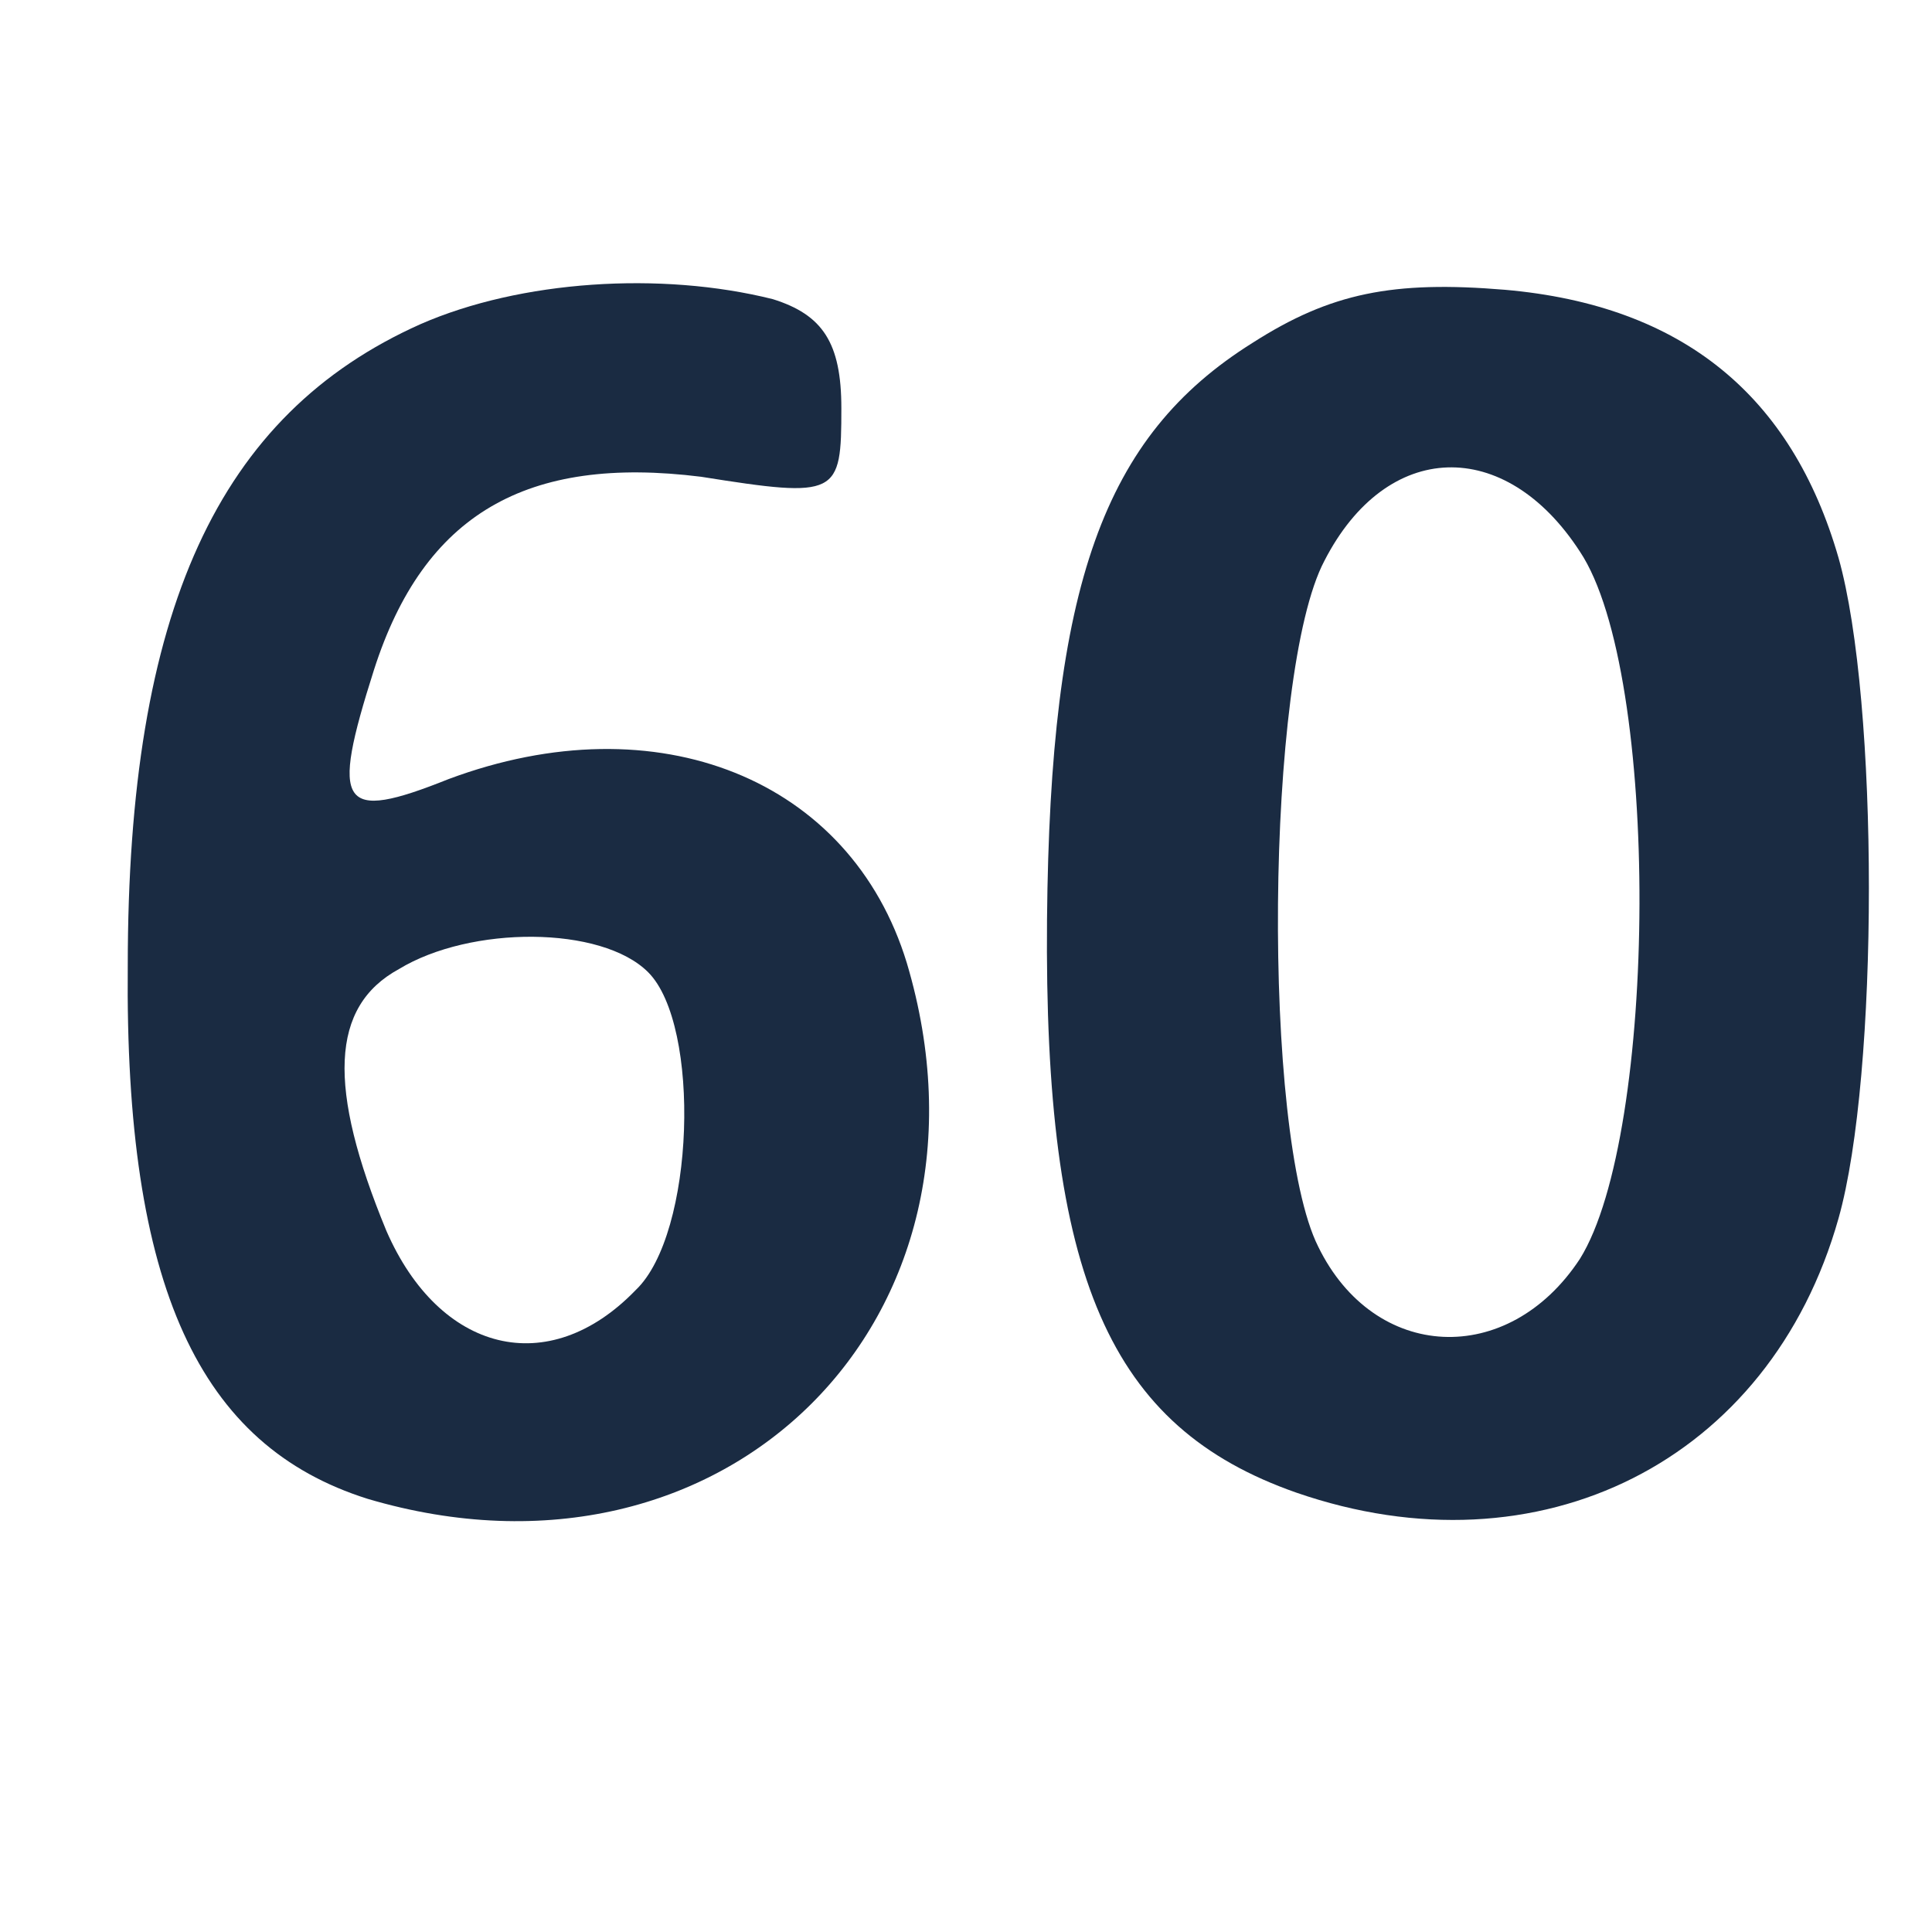
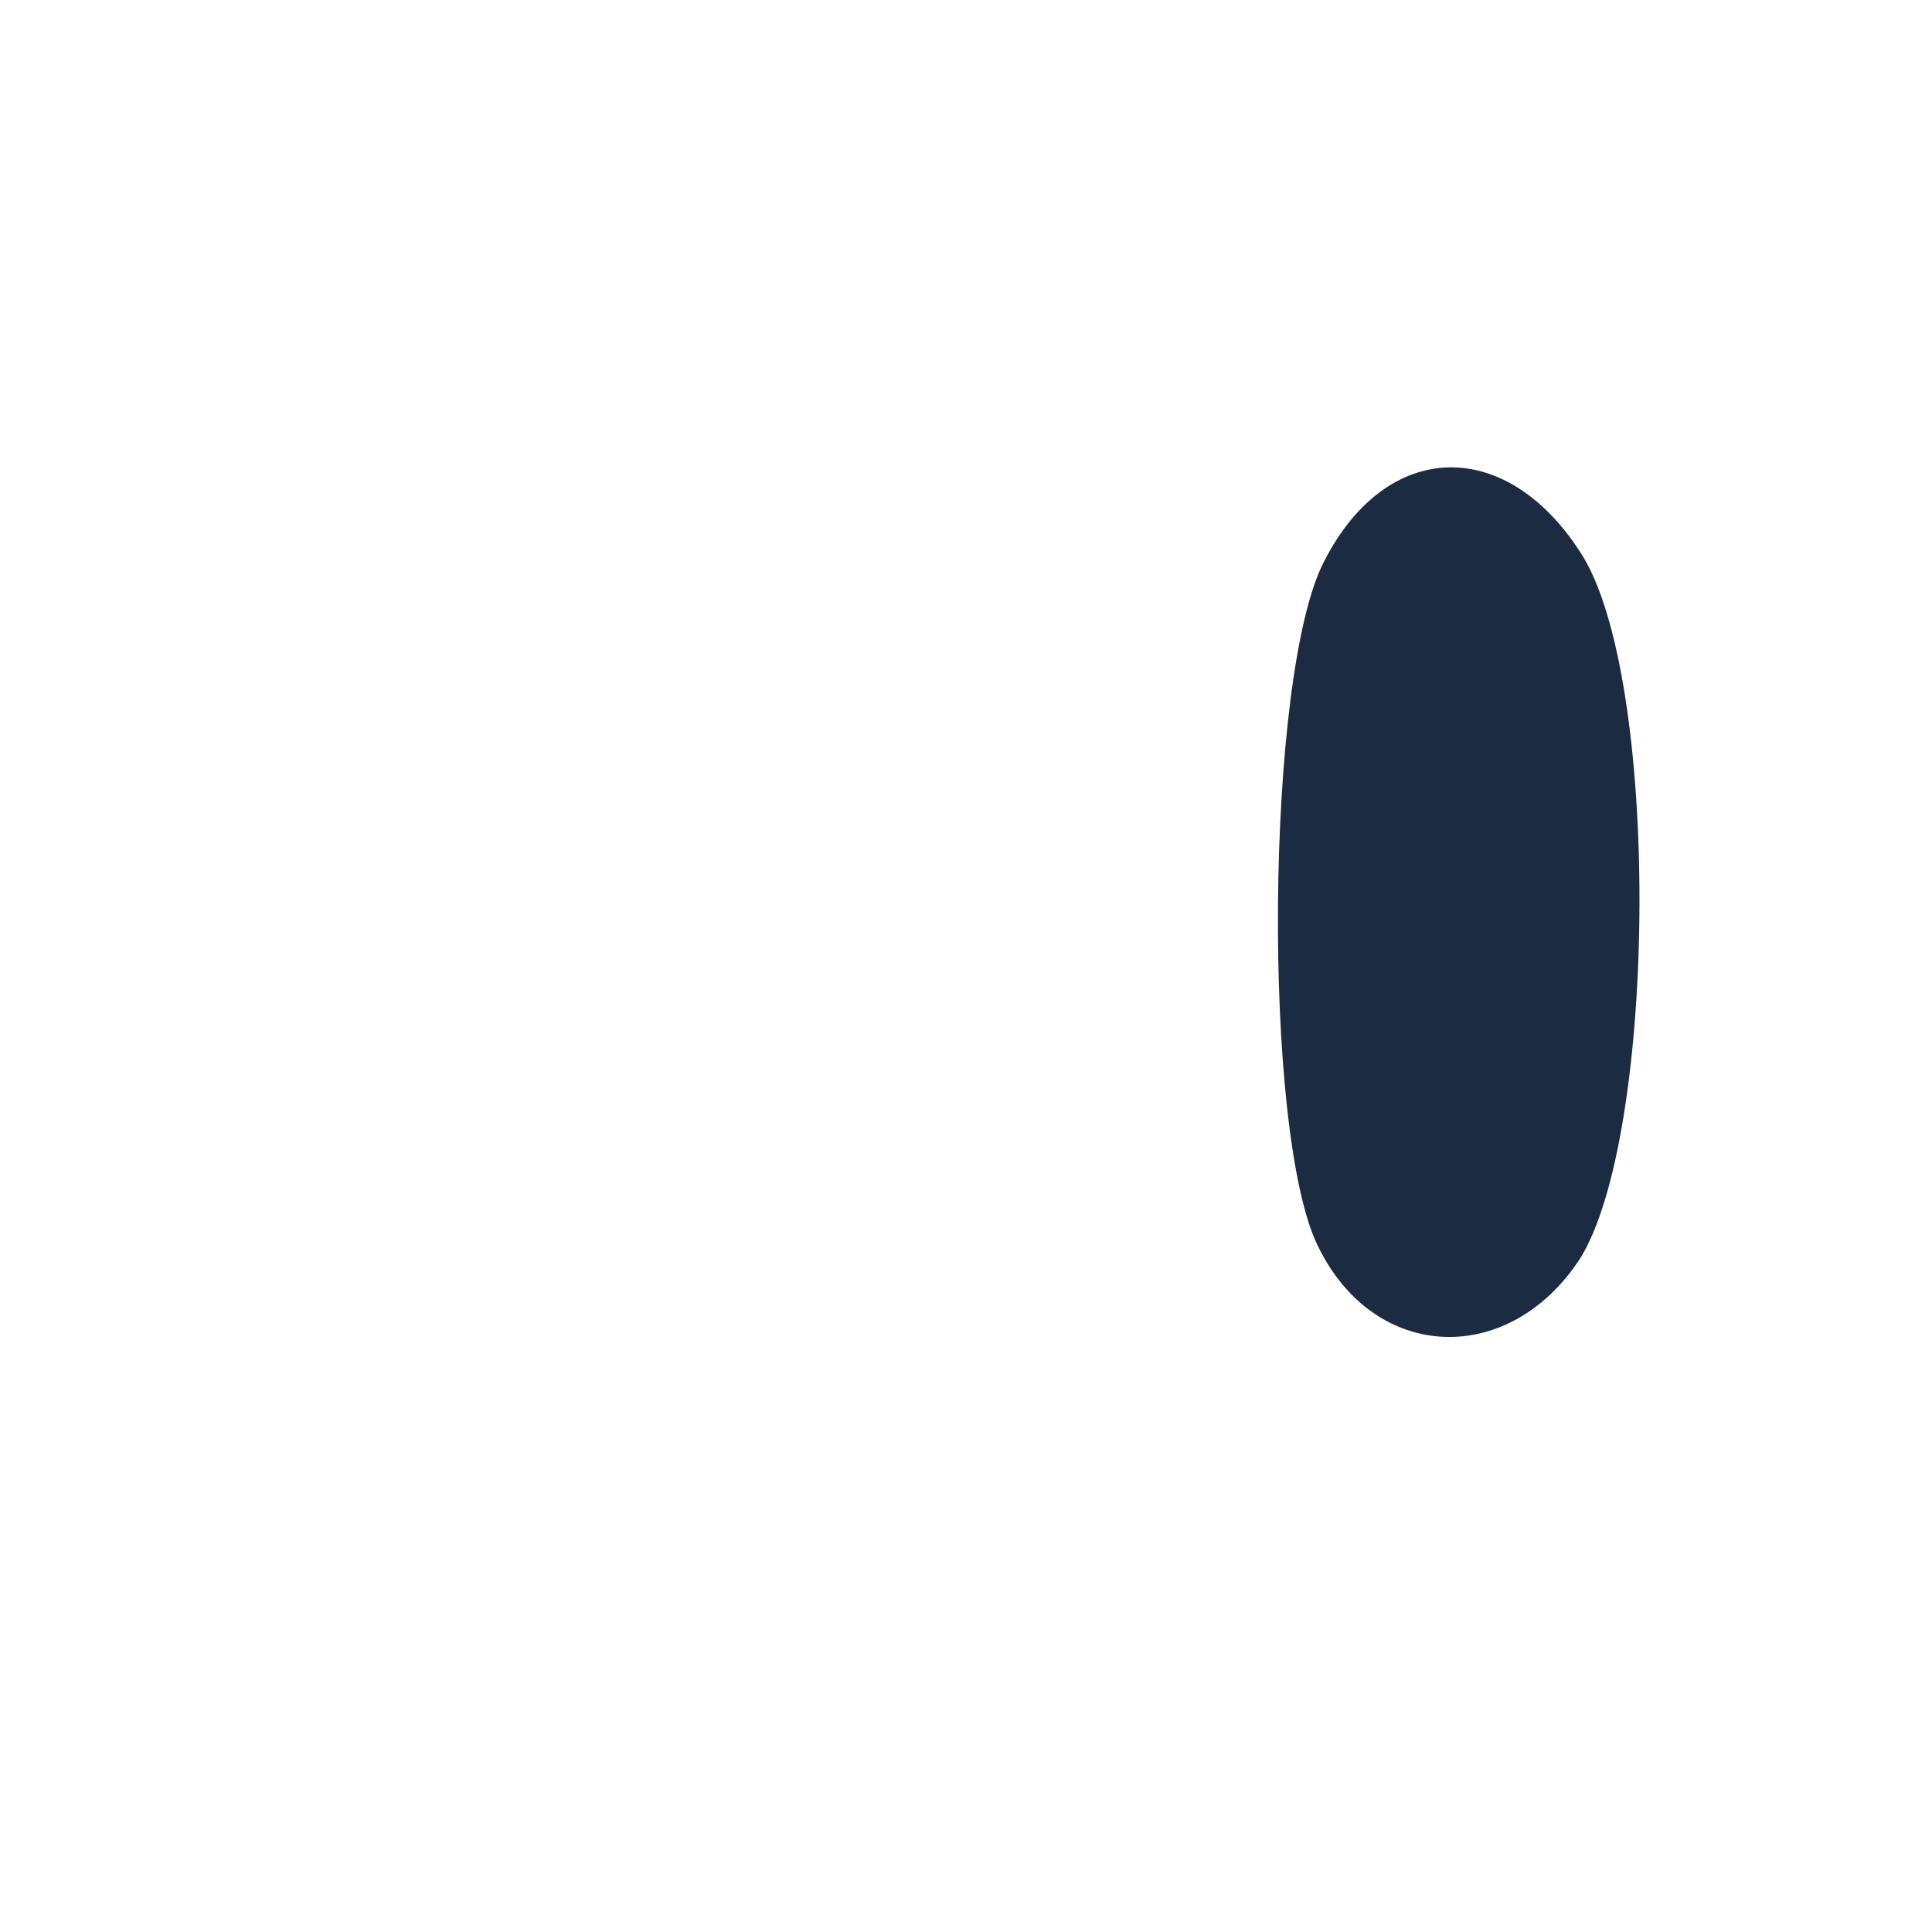
<svg xmlns="http://www.w3.org/2000/svg" version="1.0" width="62pt" height="62pt" viewBox="0 0 62 62" preserveAspectRatio="xMidYMid meet">
  <g transform="translate(0,62) scale(0.1,-0.1)" fill="#1a2b42" stroke="none">
-     <path d="M135 516 c-65 -29 -94 -92 -94 -206 -1 -103 23 -154 77 -171 115 -34 207 58 173 172 -18 59 -80 84 -147 59 -35 -14 -38 -9 -24 35 16 50 49 69 105 62 44 -7 45 -6 45 22 0 21 -6 30 -22 35 -36 9 -81 6 -113 -8z m73 -208 c17 -17 15 -84 -4 -102 -28 -29 -63 -20 -80 19 -19 46 -18 72 4 84 23 14 65 14 80 -1z" fill="#1a2b42" />
-     <path d="M402 510 c-48 -30 -65 -78 -66 -185 -1 -115 20 -163 80 -184 78 -27 152 10 174 88 13 46 13 166 0 212 -15 52 -50 81 -107 86 -36 3 -56 -1 -81 -17z m105 -67 c26 -39 25 -187 0 -227 -23 -35 -66 -33 -84 4 -18 36 -17 184 2 220 20 39 58 40 82 3z" fill="#1a2b42" />
+     <path d="M402 510 z m105 -67 c26 -39 25 -187 0 -227 -23 -35 -66 -33 -84 4 -18 36 -17 184 2 220 20 39 58 40 82 3z" fill="#1a2b42" />
  </g>
</svg>